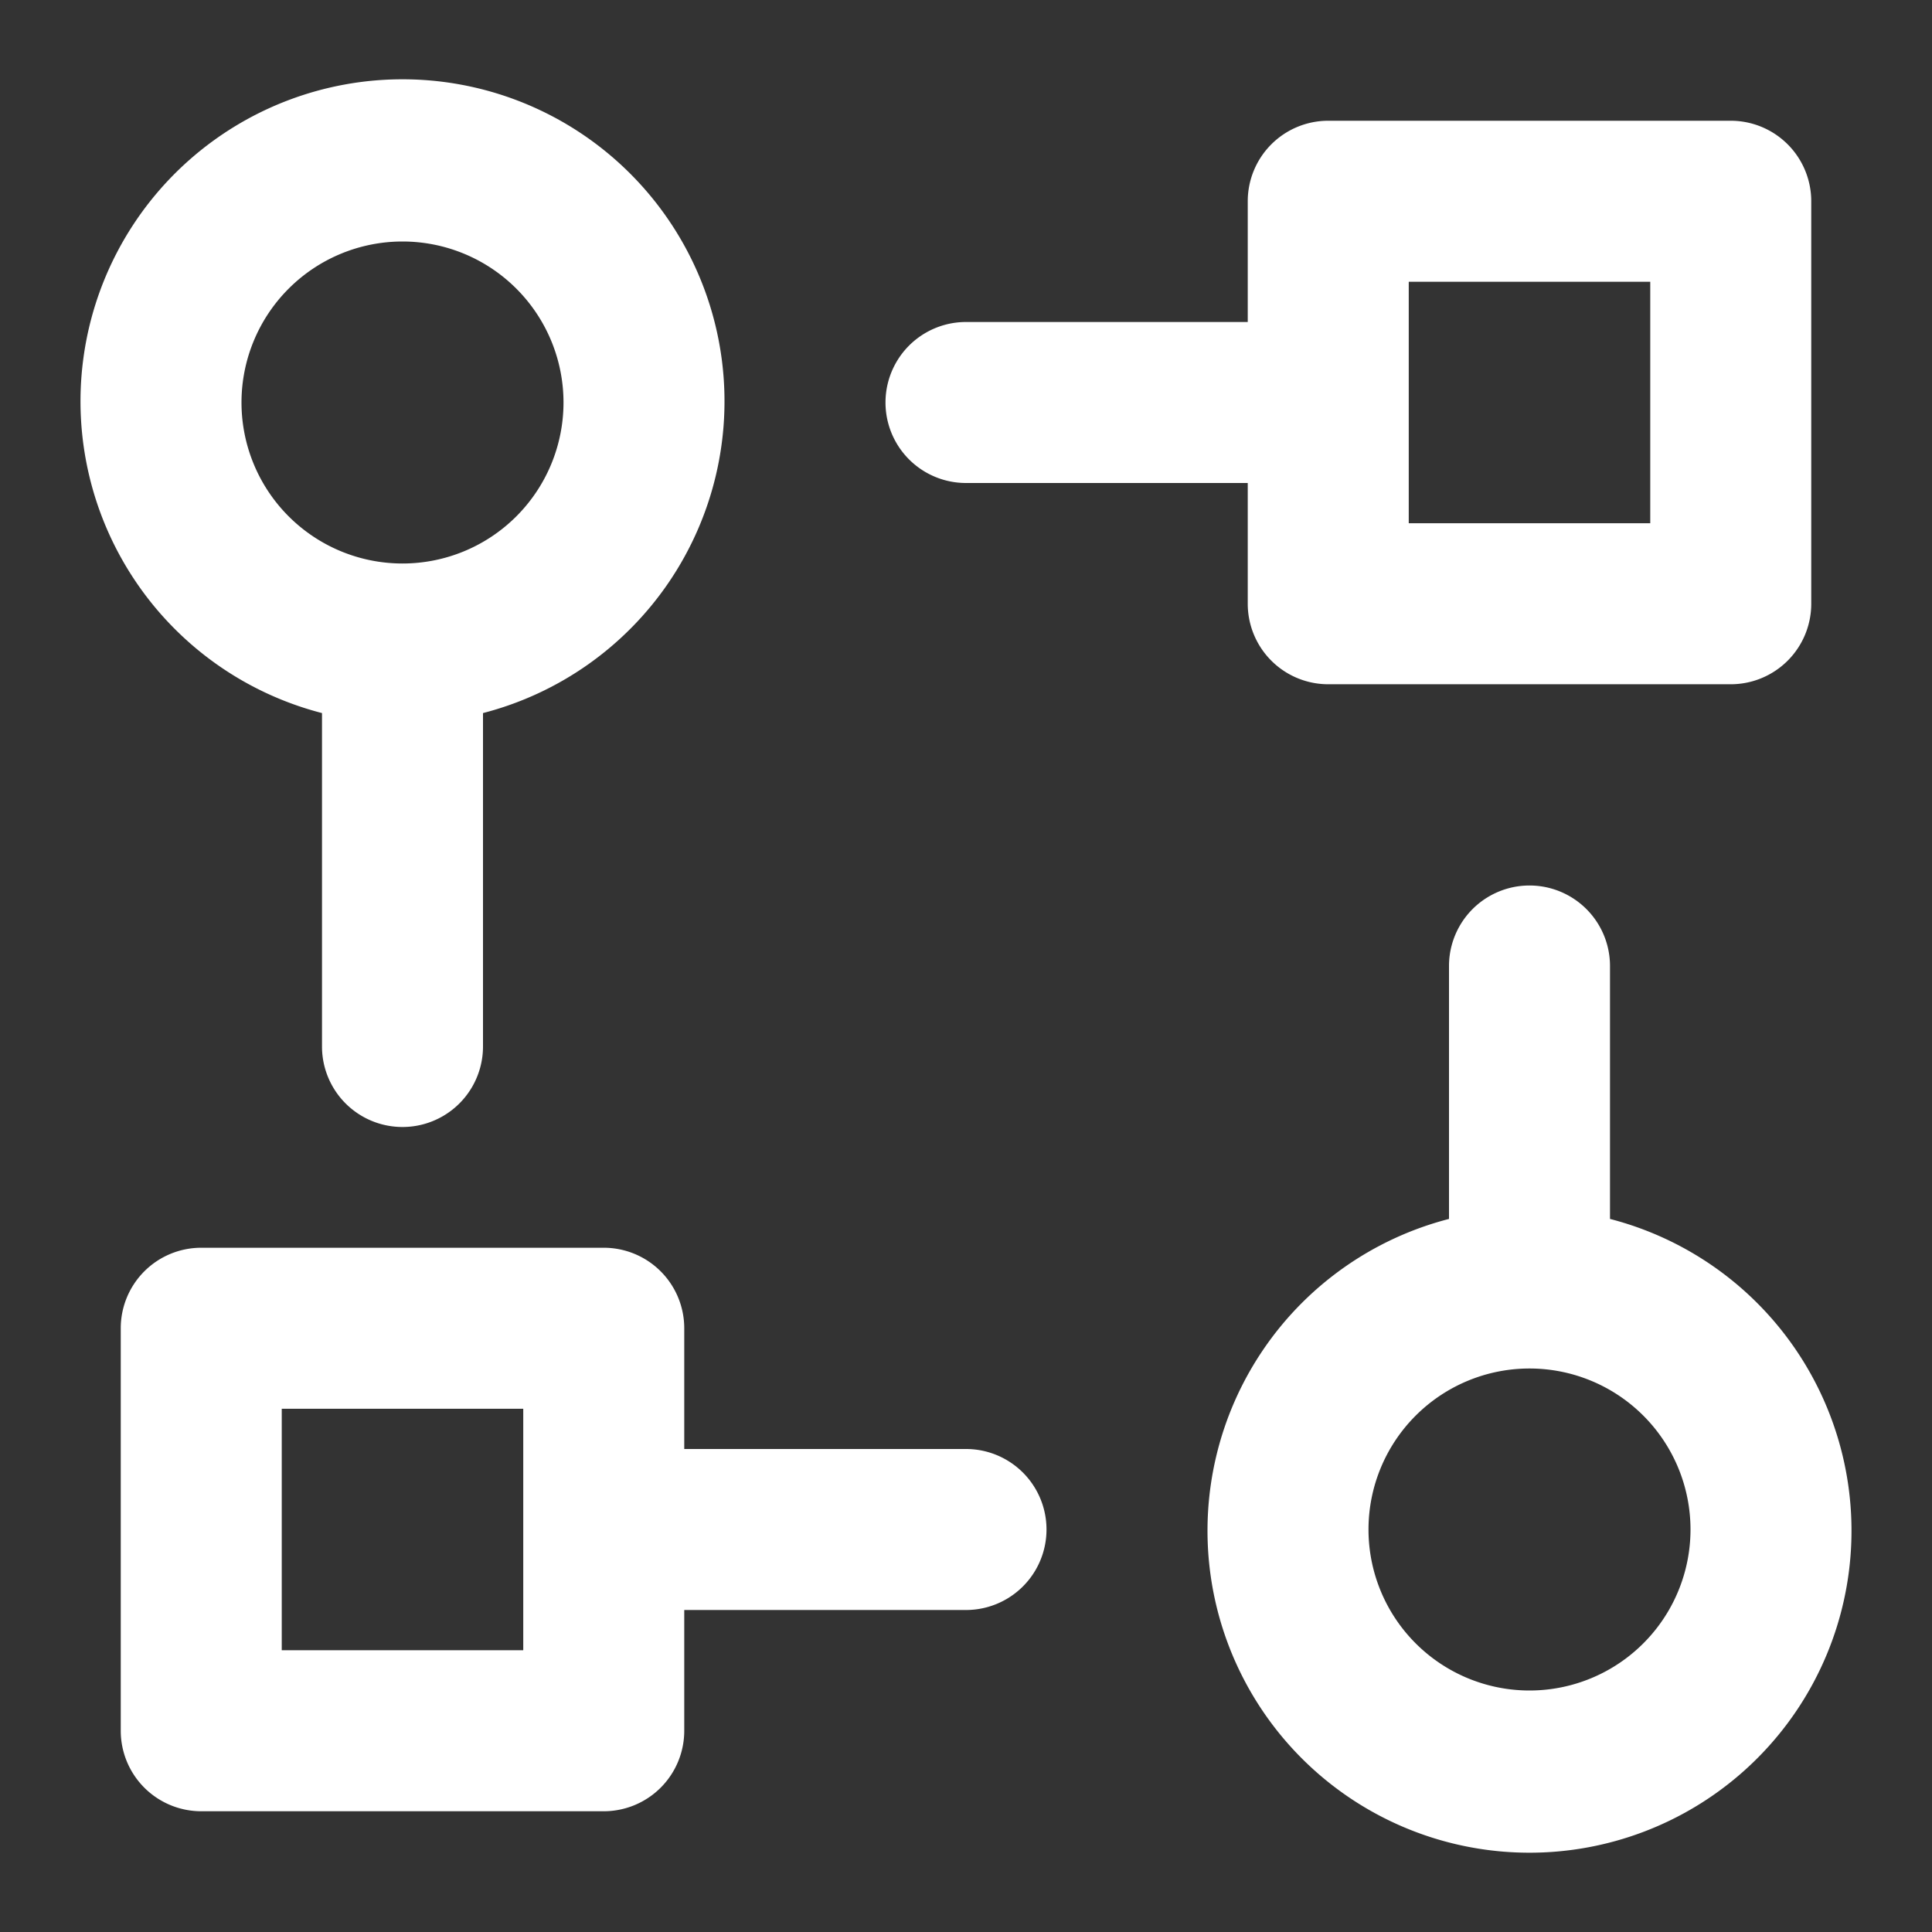
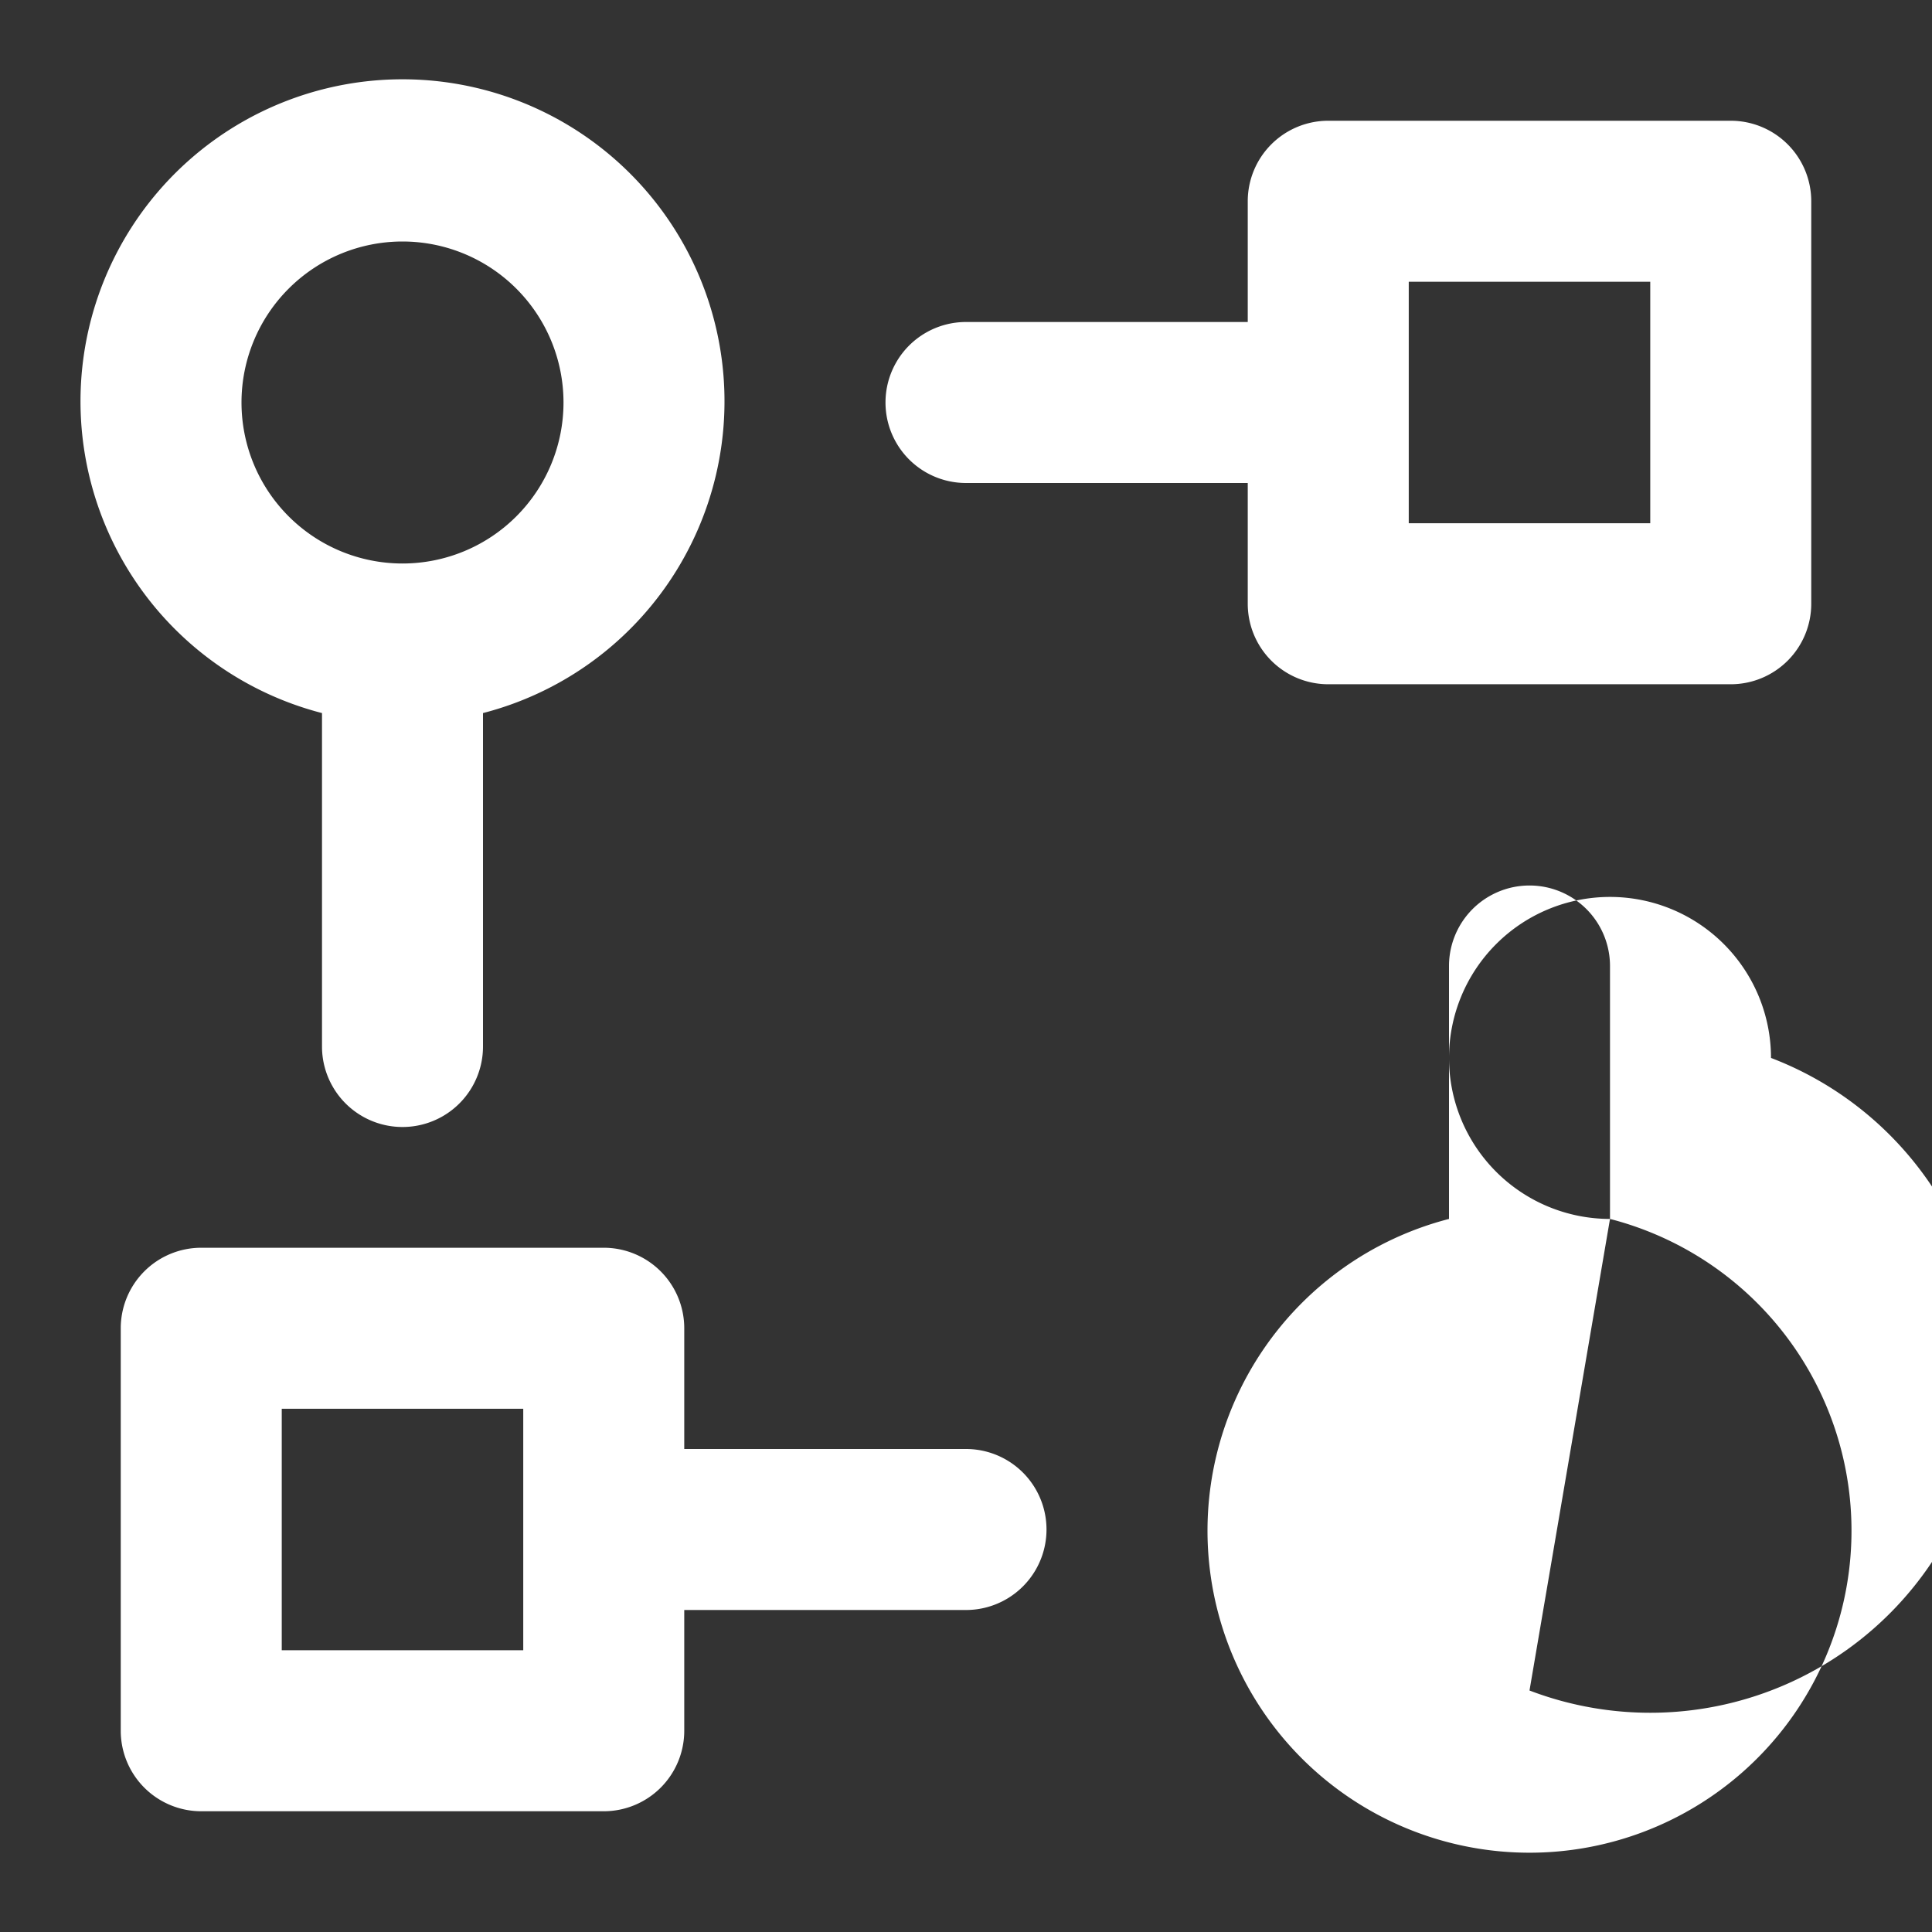
<svg xmlns="http://www.w3.org/2000/svg" fill="#ffffff" width="800px" height="800px" viewBox="0 0 24 24">
  <rect x="0" y="0" width="24" height="24" fill="#333333" stroke="none" />
-   <path d="M7.5,15.5h-5a1,1,0,0,0-1,1v5a1,1,0,0,0,1,1h5a1,1,0,0,0,1-1V20H12a1,1,0,0,0,0-2H8.5V16.5A1,1,0,0,0,7.5,15.5Zm-1,5h-3v-3h3ZM4,8.858V13a1,1,0,0,0,2,0V8.858a4,4,0,1,0-2,0ZM5,3A2,2,0,1,1,3,5,2,2,0,0,1,5,3ZM20,15.142V12a1,1,0,0,0-2,0v3.142a4,4,0,1,0,2,0ZM19,21a2,2,0,1,1,2-2A2,2,0,0,1,19,21ZM16.5,8.5h5a1,1,0,0,0,1-1v-5a1,1,0,0,0-1-1h-5a1,1,0,0,0-1,1V4H12a1,1,0,0,0,0,2h3.5V7.5A1,1,0,0,0,16.5,8.5Zm1-5h3v3h-3Z" />
+   <path d="M7.5,15.5h-5a1,1,0,0,0-1,1v5a1,1,0,0,0,1,1h5a1,1,0,0,0,1-1V20H12a1,1,0,0,0,0-2H8.5V16.5A1,1,0,0,0,7.5,15.5Zm-1,5h-3v-3h3ZM4,8.858V13a1,1,0,0,0,2,0V8.858a4,4,0,1,0-2,0ZM5,3A2,2,0,1,1,3,5,2,2,0,0,1,5,3ZM20,15.142V12a1,1,0,0,0-2,0v3.142a4,4,0,1,0,2,0Za2,2,0,1,1,2-2A2,2,0,0,1,19,21ZM16.5,8.5h5a1,1,0,0,0,1-1v-5a1,1,0,0,0-1-1h-5a1,1,0,0,0-1,1V4H12a1,1,0,0,0,0,2h3.5V7.5A1,1,0,0,0,16.5,8.5Zm1-5h3v3h-3Z" />
</svg>